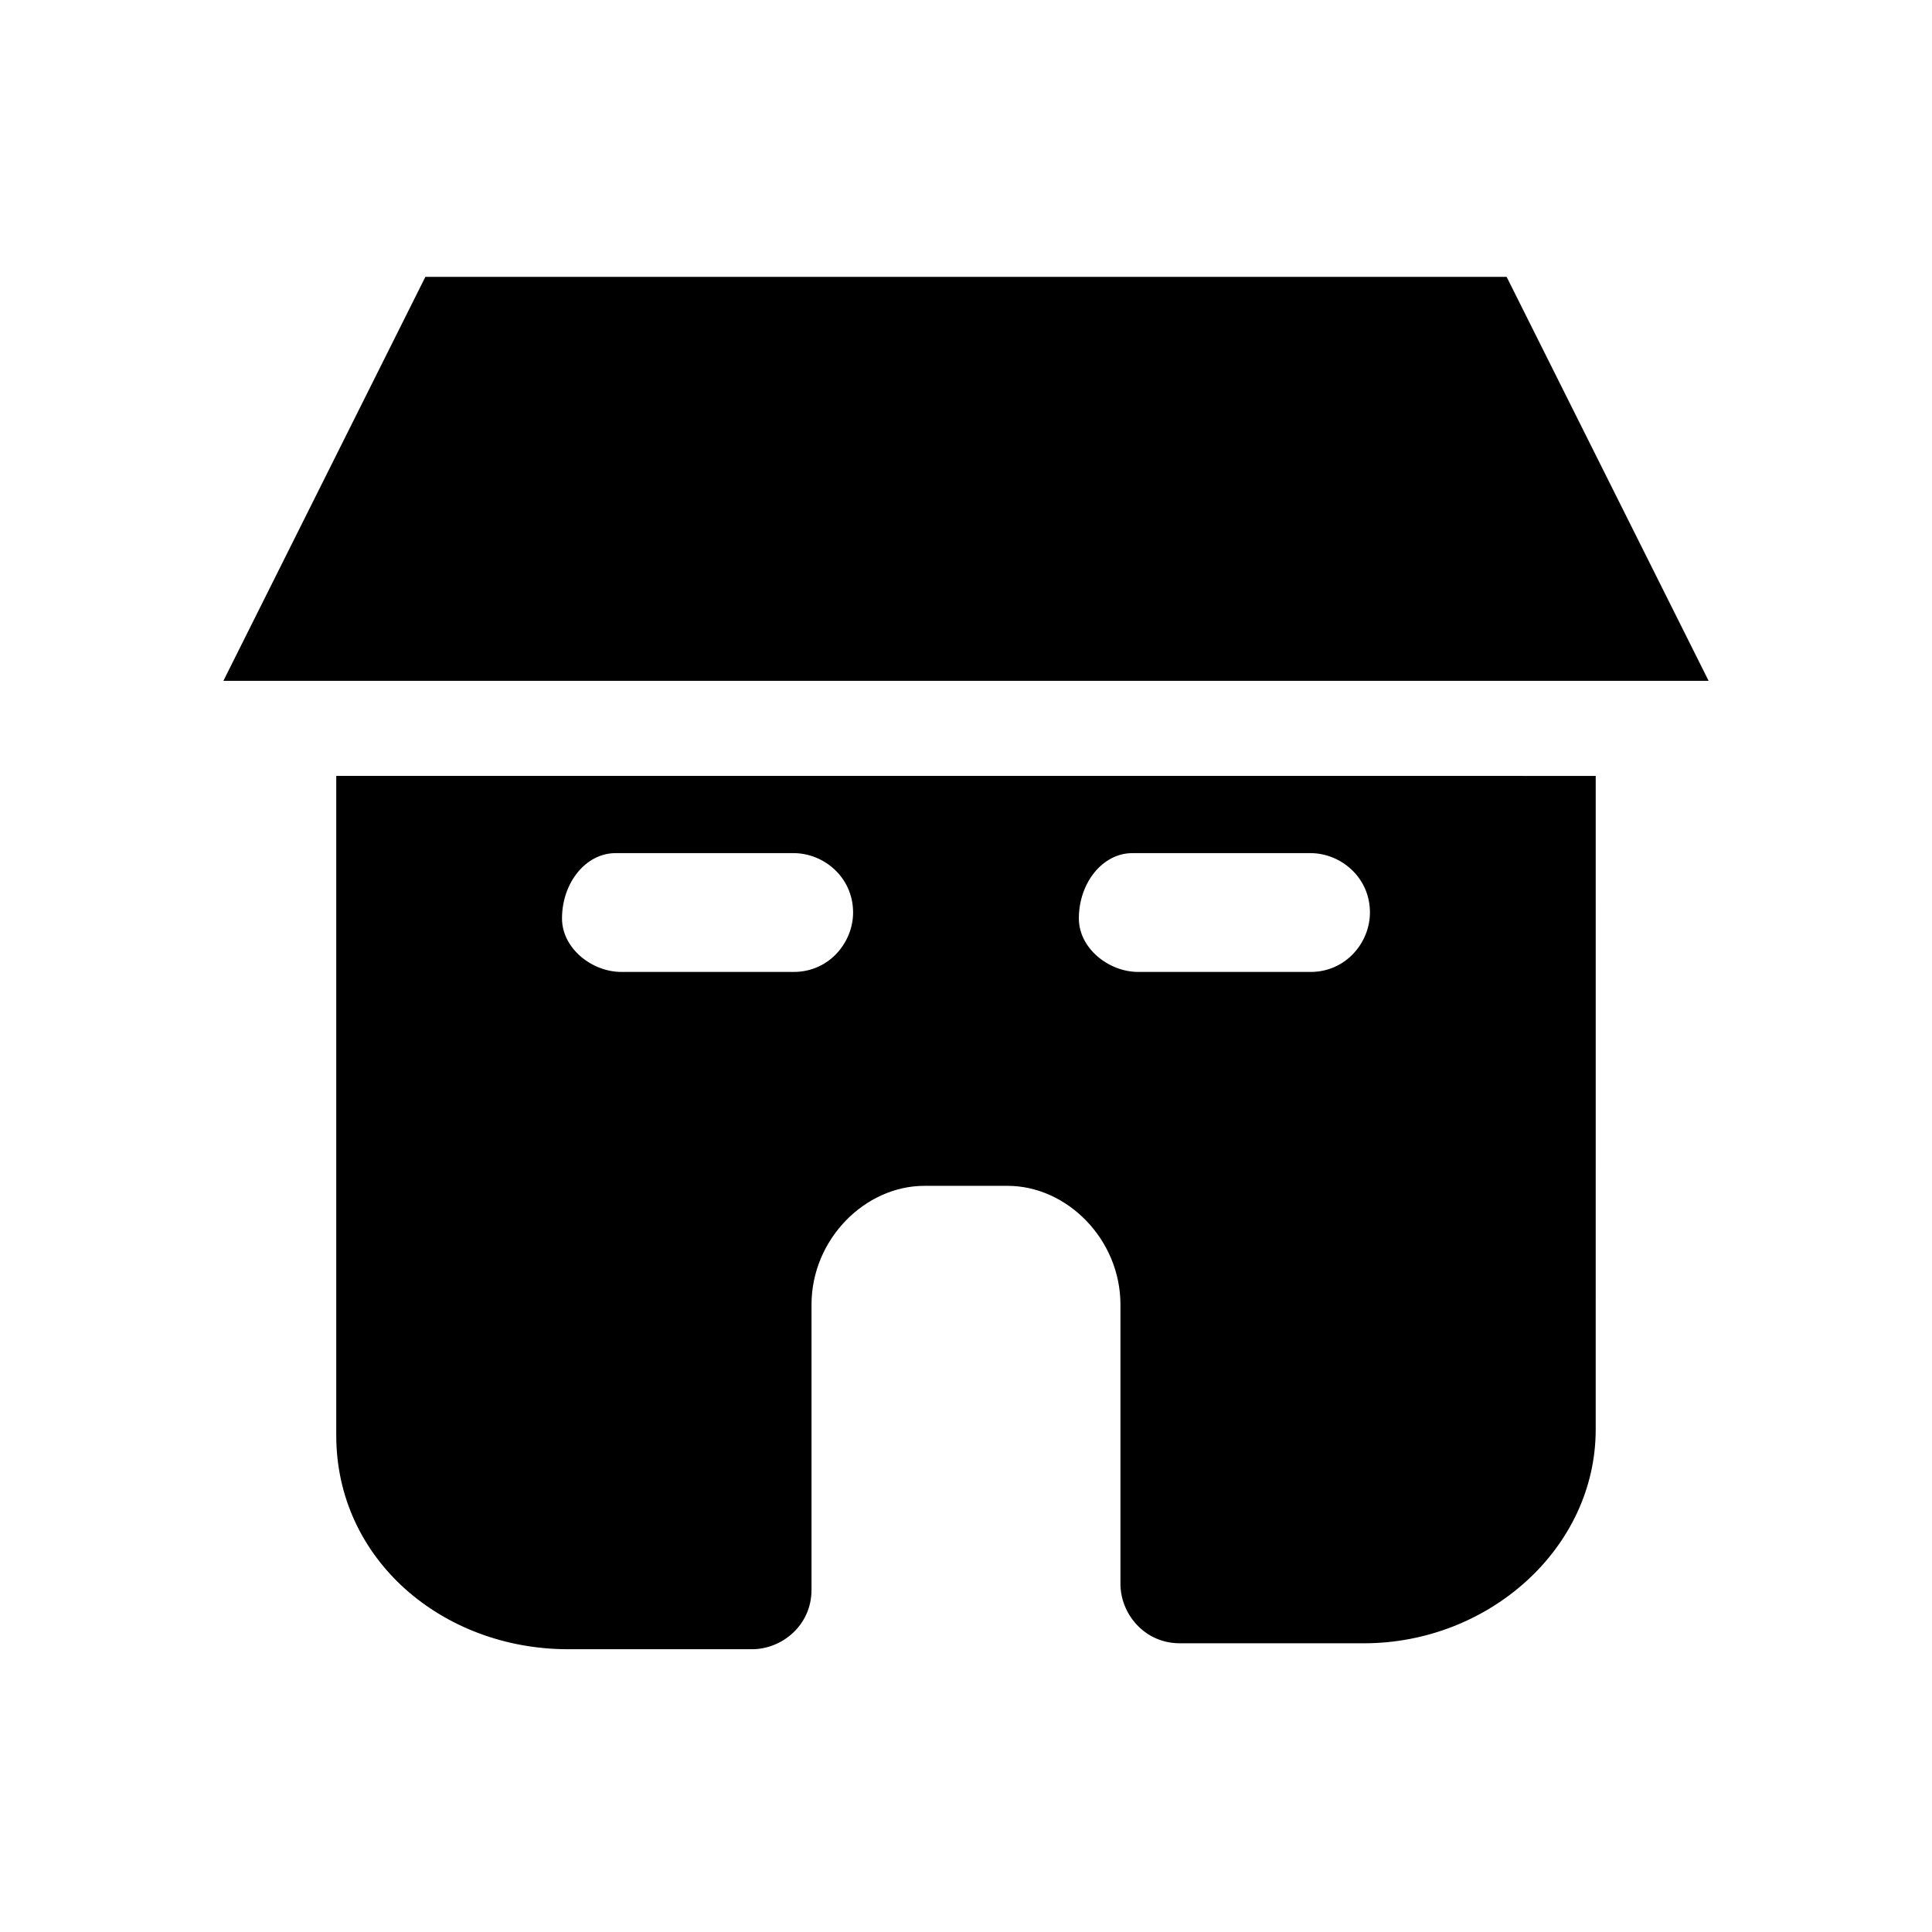
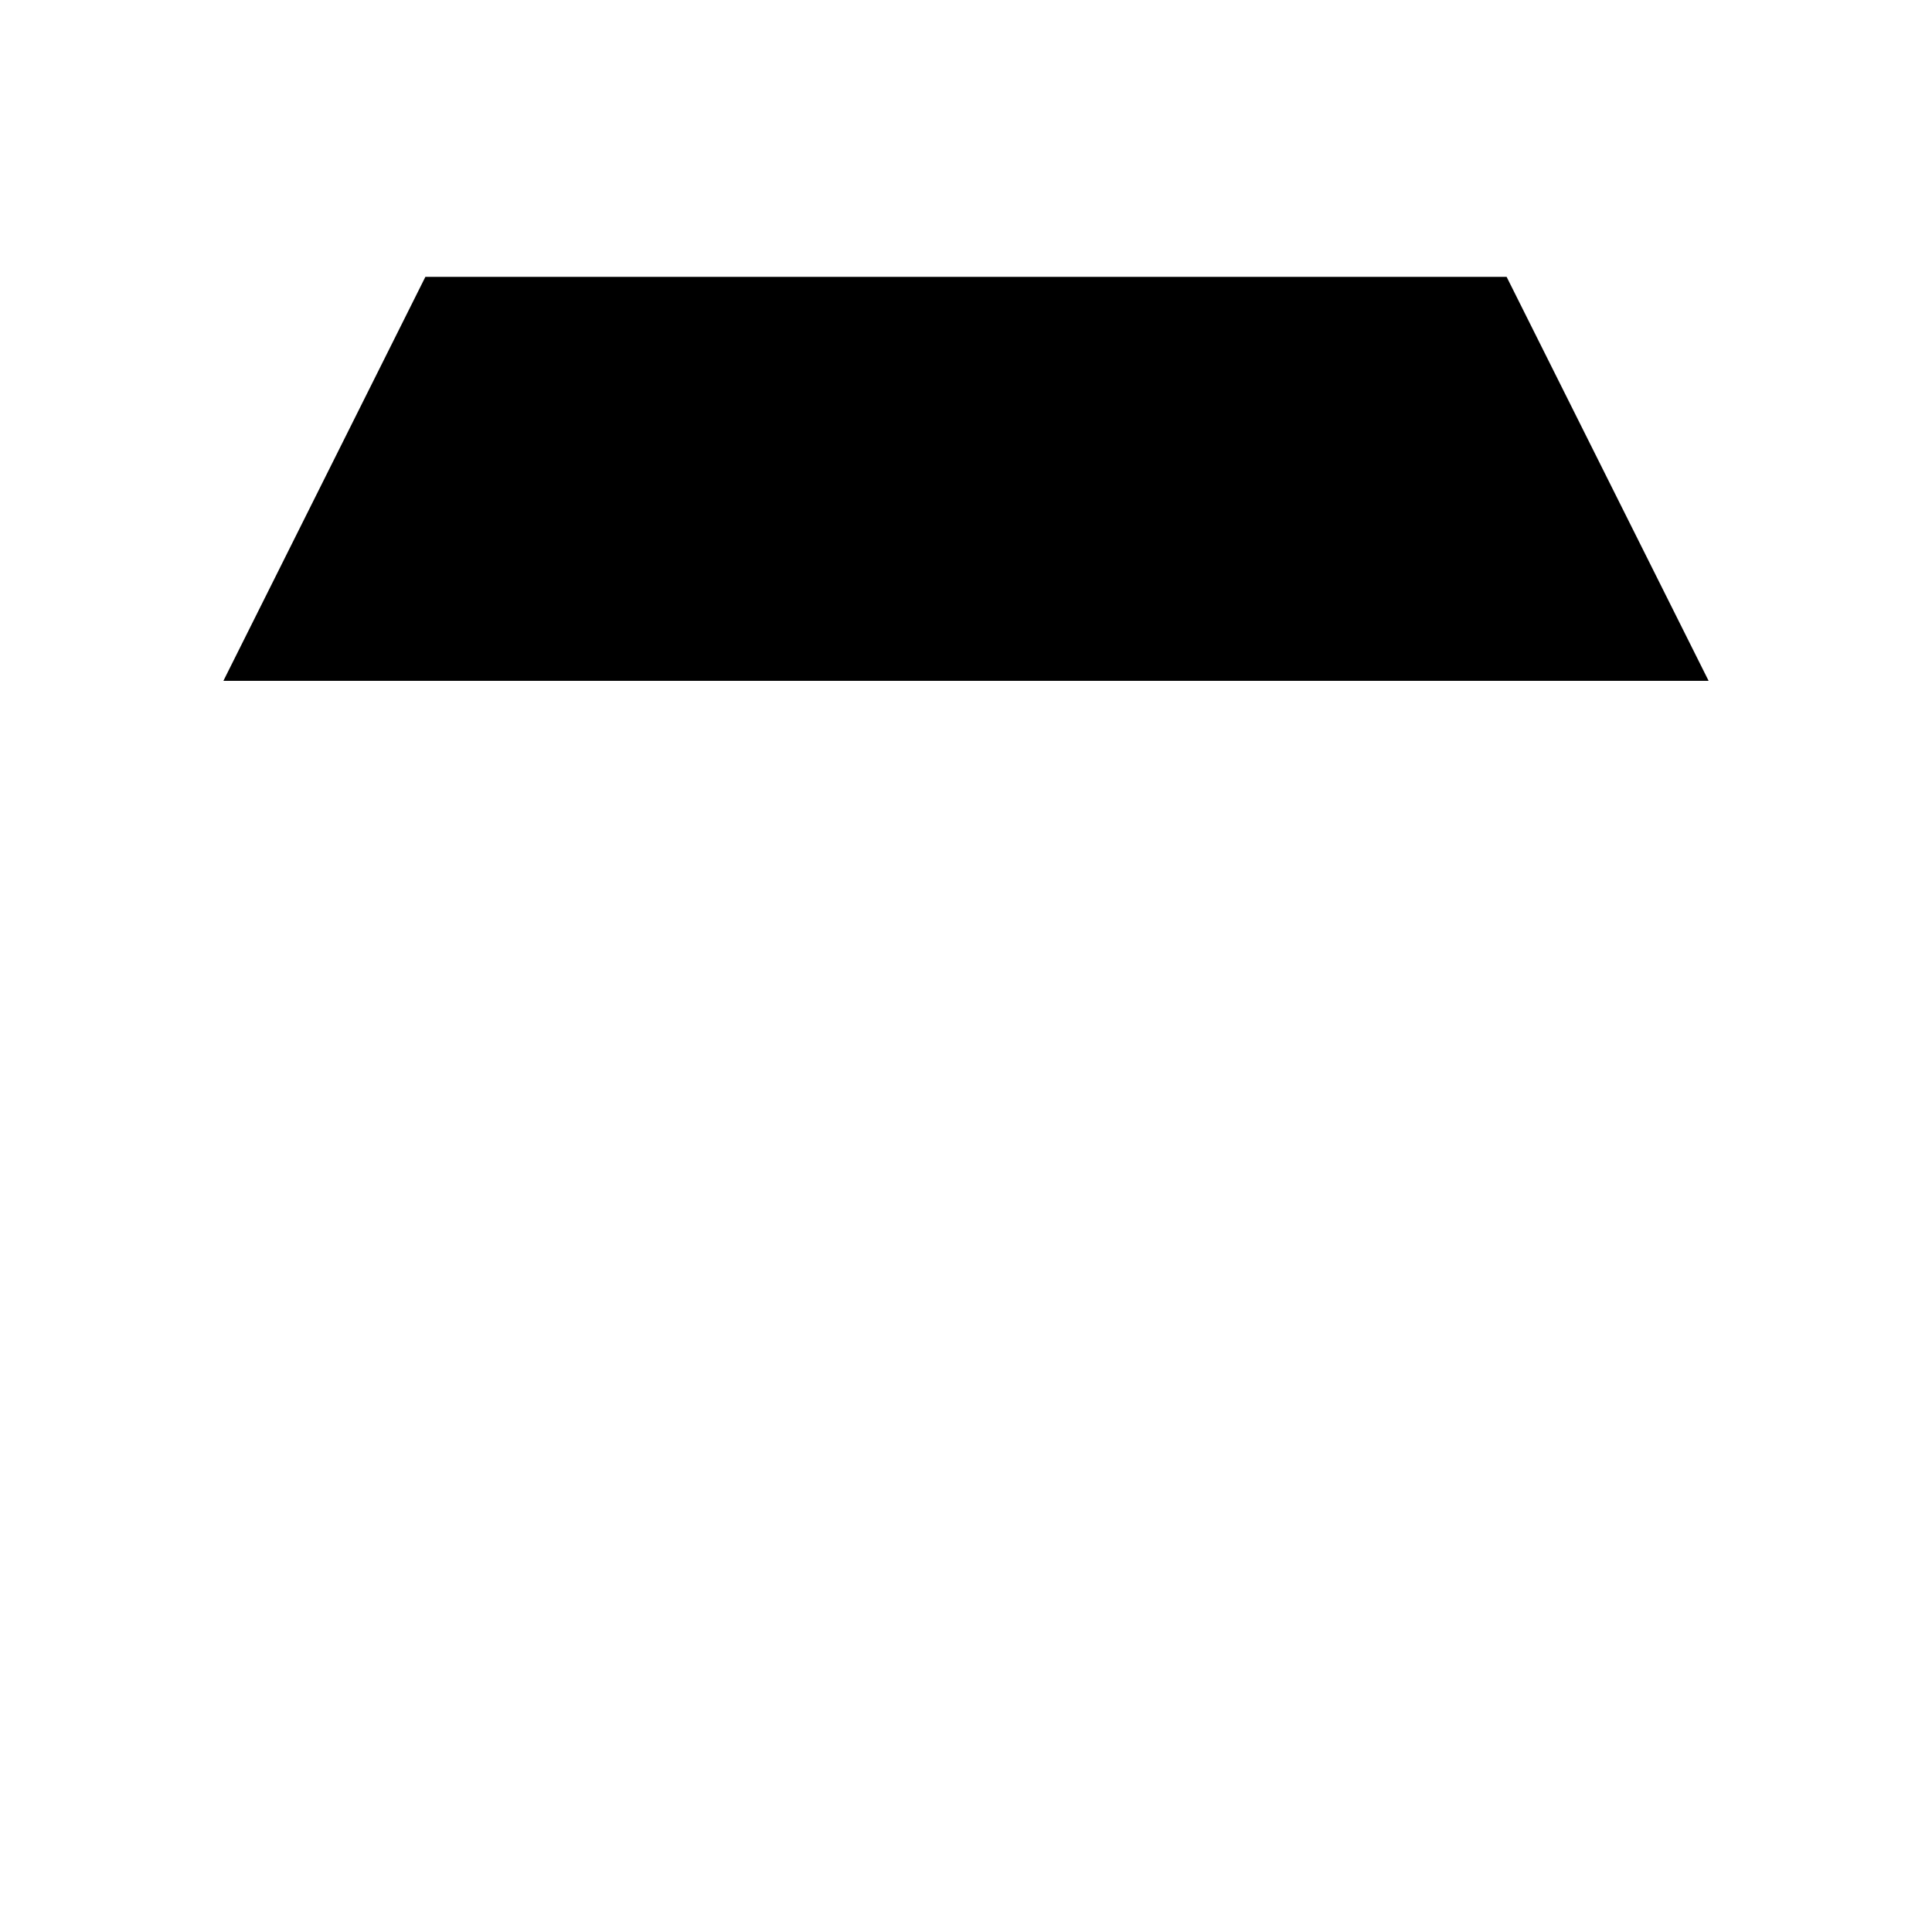
<svg xmlns="http://www.w3.org/2000/svg" fill="#000000" width="800px" height="800px" version="1.1" viewBox="144 144 512 512">
  <g>
-     <path d="m233.11 349.62v174.76c0 33.062 28.34 56.68 61.402 56.68h48.805c7.871 0 15.742-6.297 15.742-15.742v-75.57c0-17.32 14.168-31.488 29.914-31.488h22.043c15.742 0 29.914 14.168 29.914 31.488v73.996c0 7.871 6.297 15.742 15.742 15.742h48.805c33.062 0 61.402-25.191 61.402-56.68l0.004-173.18zm73.996 20.469s1.574 0 0 0h47.23c7.871 0 15.742 6.297 15.742 15.742 0 7.871-6.297 15.742-15.742 15.742h-45.656c-7.871 0-15.742-6.297-15.742-14.168-0.004-9.445 6.297-17.316 14.168-17.316zm136.97 0s1.574 0 0 0h47.23c7.871 0 15.742 6.297 15.742 15.742 0 7.871-6.297 15.742-15.742 15.742h-45.656c-7.871 0-15.742-6.297-15.742-14.168 0-9.445 6.297-17.316 14.168-17.316z" />
-     <path d="m256.73 217.37h286.54l53.531 107.06h-393.6z" />
+     <path d="m256.73 217.37h286.54l53.531 107.06h-393.6" />
  </g>
</svg>